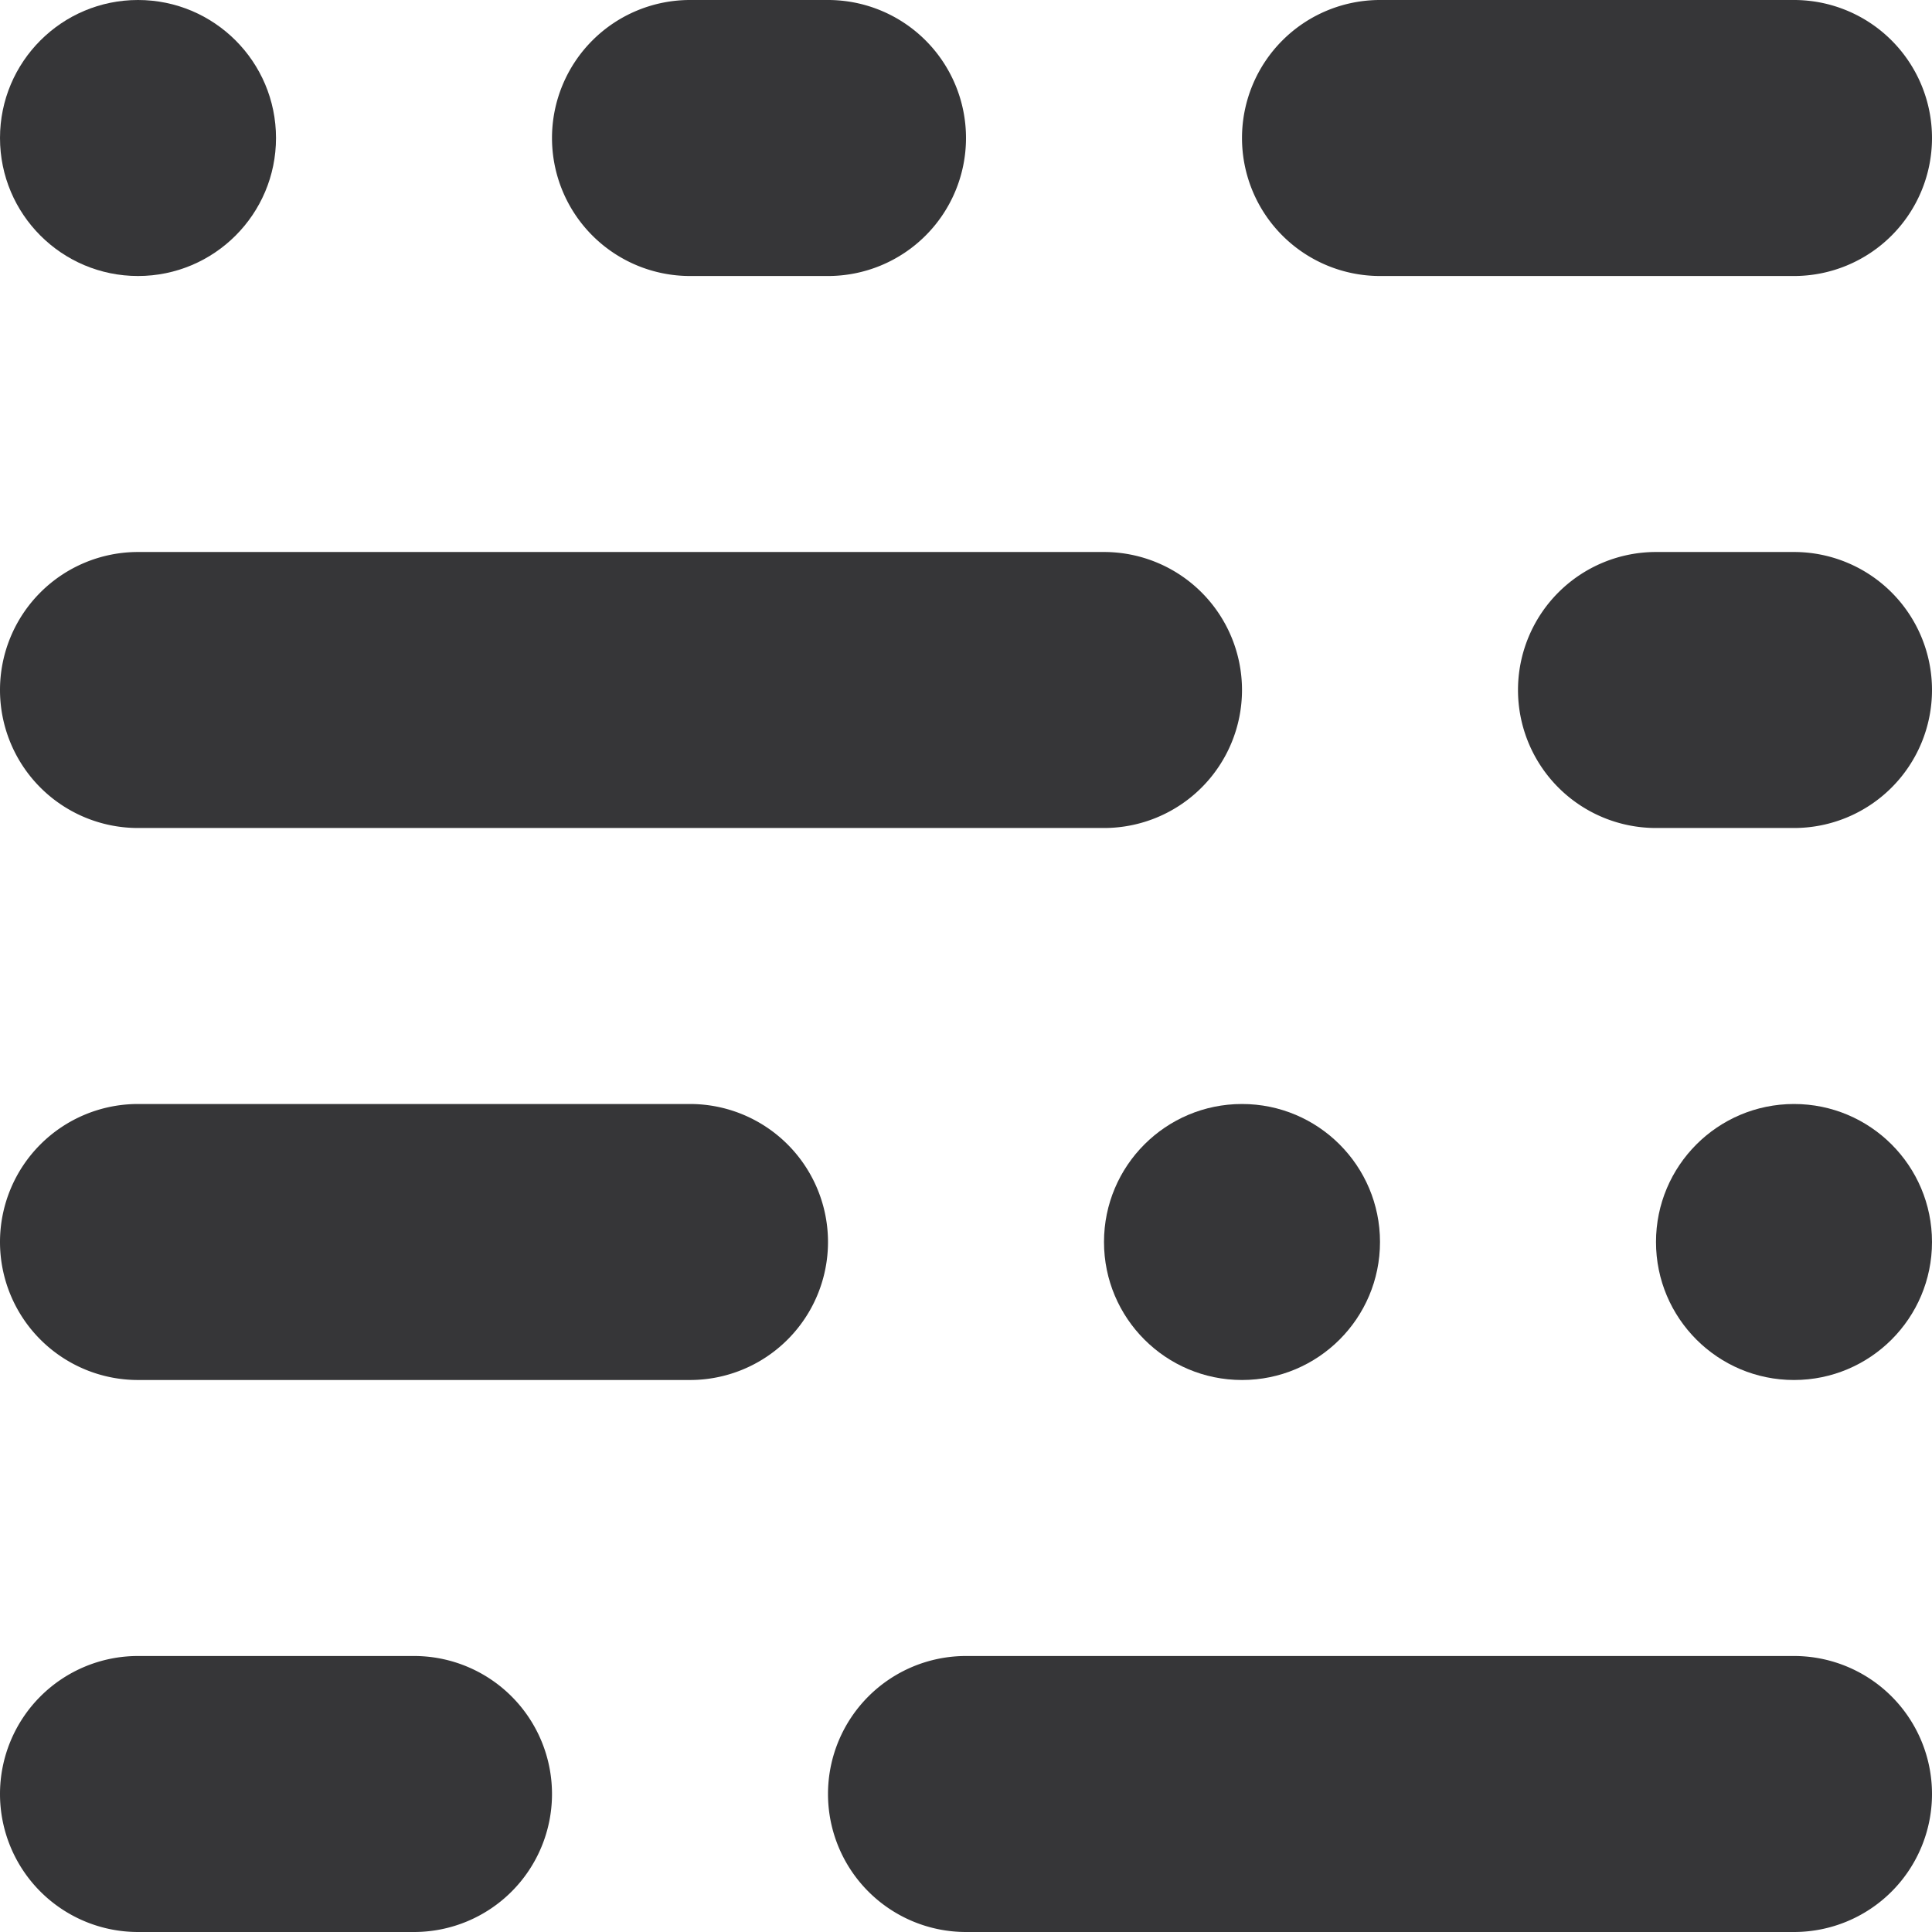
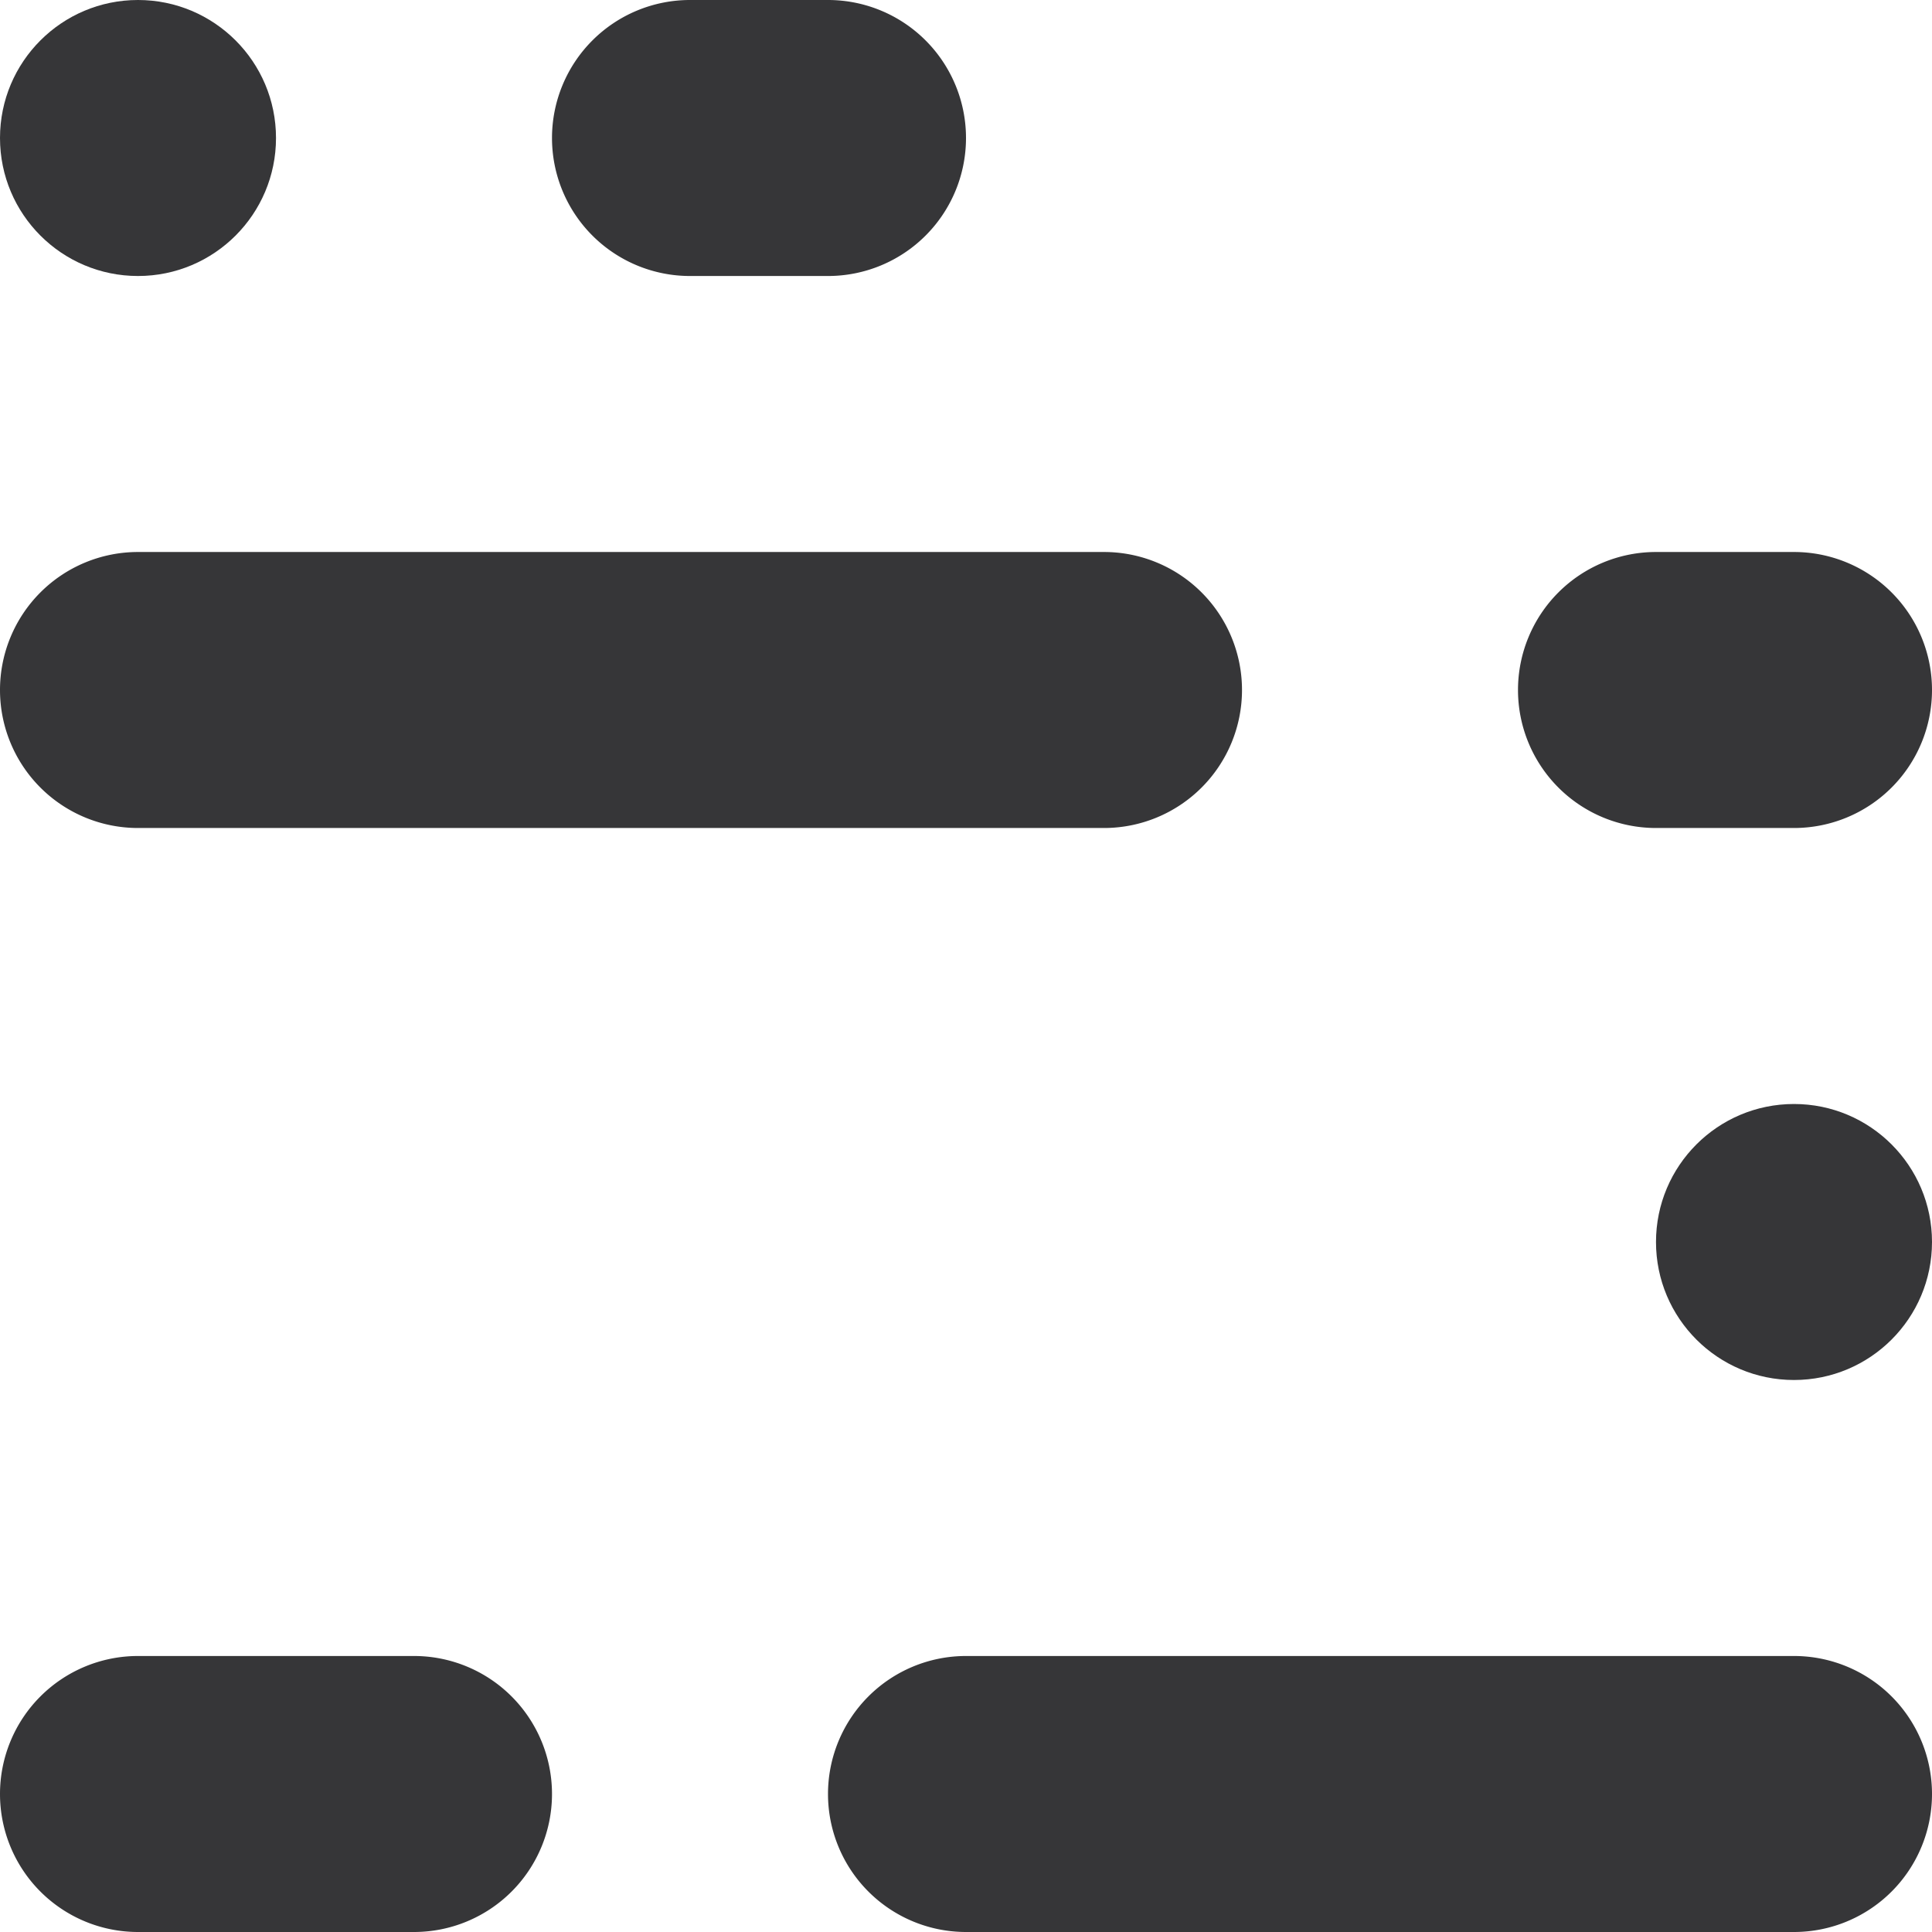
<svg xmlns="http://www.w3.org/2000/svg" data-name="Layer 1" x="0px" y="0px" viewBox="22 22 56 56" fill="#363638">
  <path d="M50,78H74a4,4,0,0,0,0-8H50a4,4,0,0,0,0,8Z" />
  <path d="M26,70a4,4,0,0,0,0,8h8a4,4,0,0,0,0-8Z" />
  <path d="M26,46H54a4,4,0,0,0,0-8H26a4,4,0,0,0,0,8Z" />
  <path d="M74,38H70a4,4,0,0,0,0,8h4a4,4,0,0,0,0-8Z" />
  <circle cx="74" cy="58" r="4" />
-   <circle cx="58" cy="58" r="4" />
-   <path d="M46,58a4,4,0,0,0-4-4H26a4,4,0,0,0,0,8H42A4,4,0,0,0,46,58Z" />
  <circle cx="26" cy="26" r="4" />
  <path d="M46,30a4,4,0,0,0,0-8H42a4,4,0,0,0,0,8Z" />
-   <path d="M74,22H62a4,4,0,0,0,0,8H74a4,4,0,0,0,0-8Z" />
</svg>